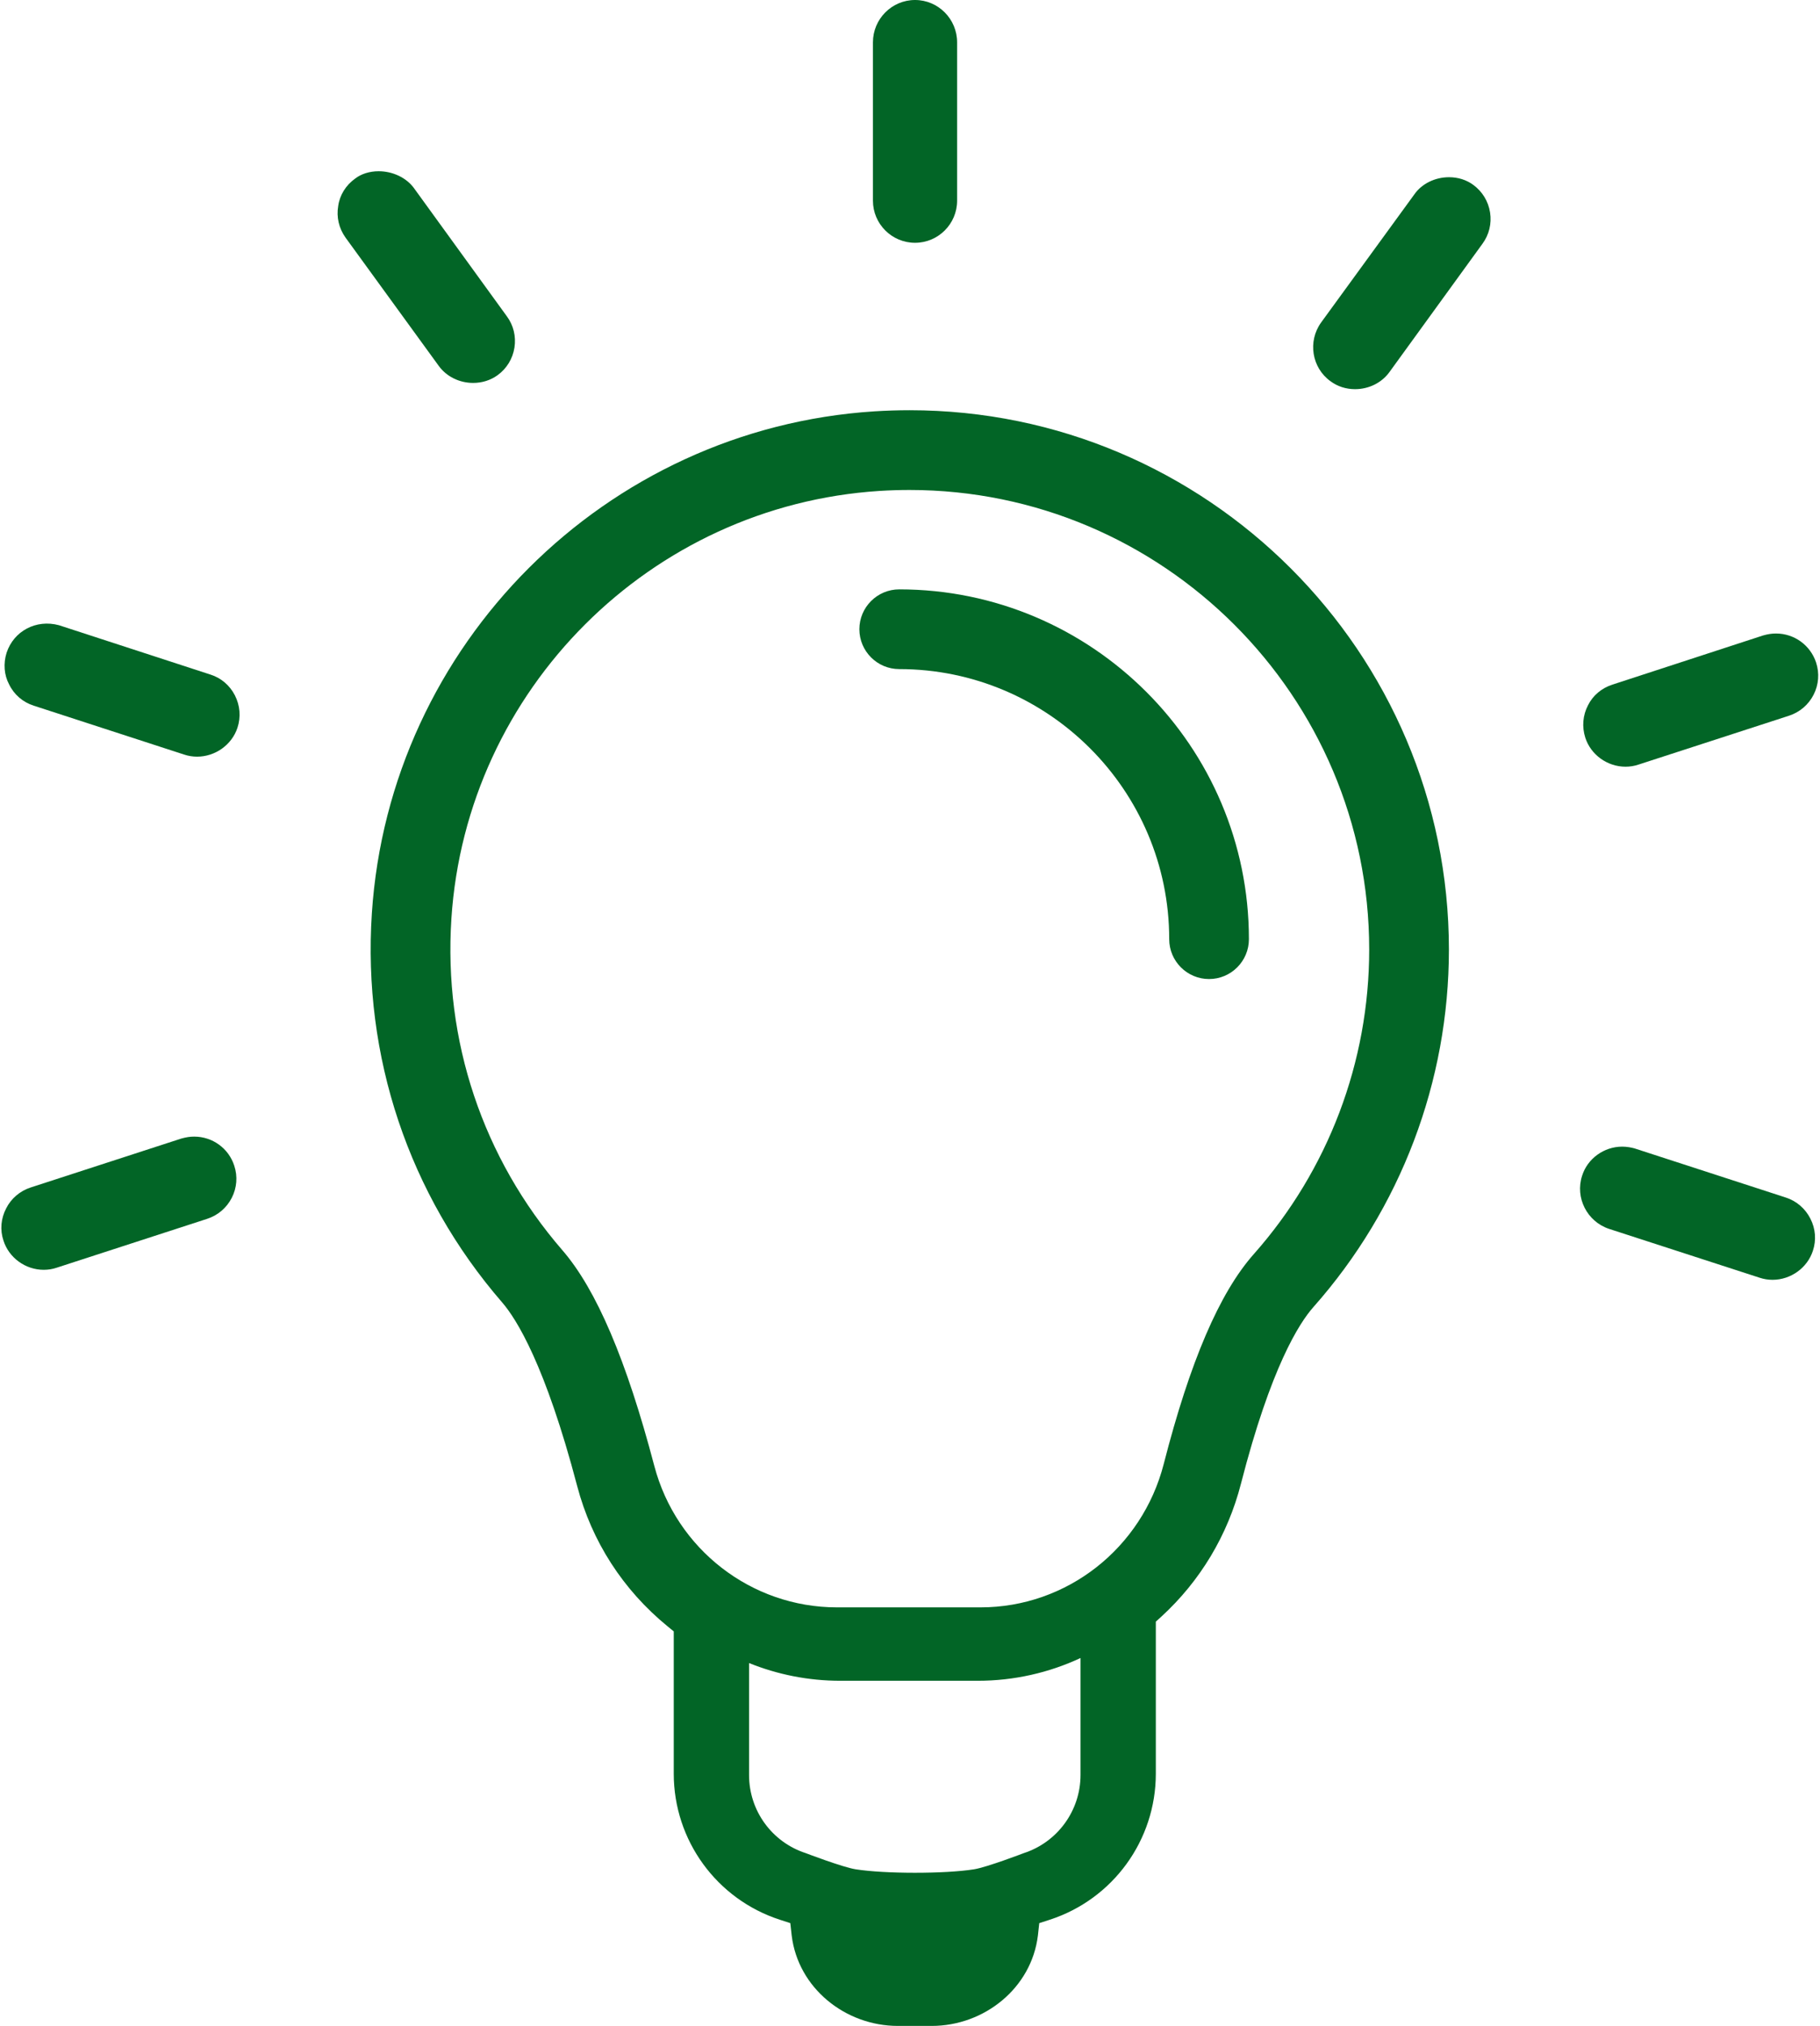
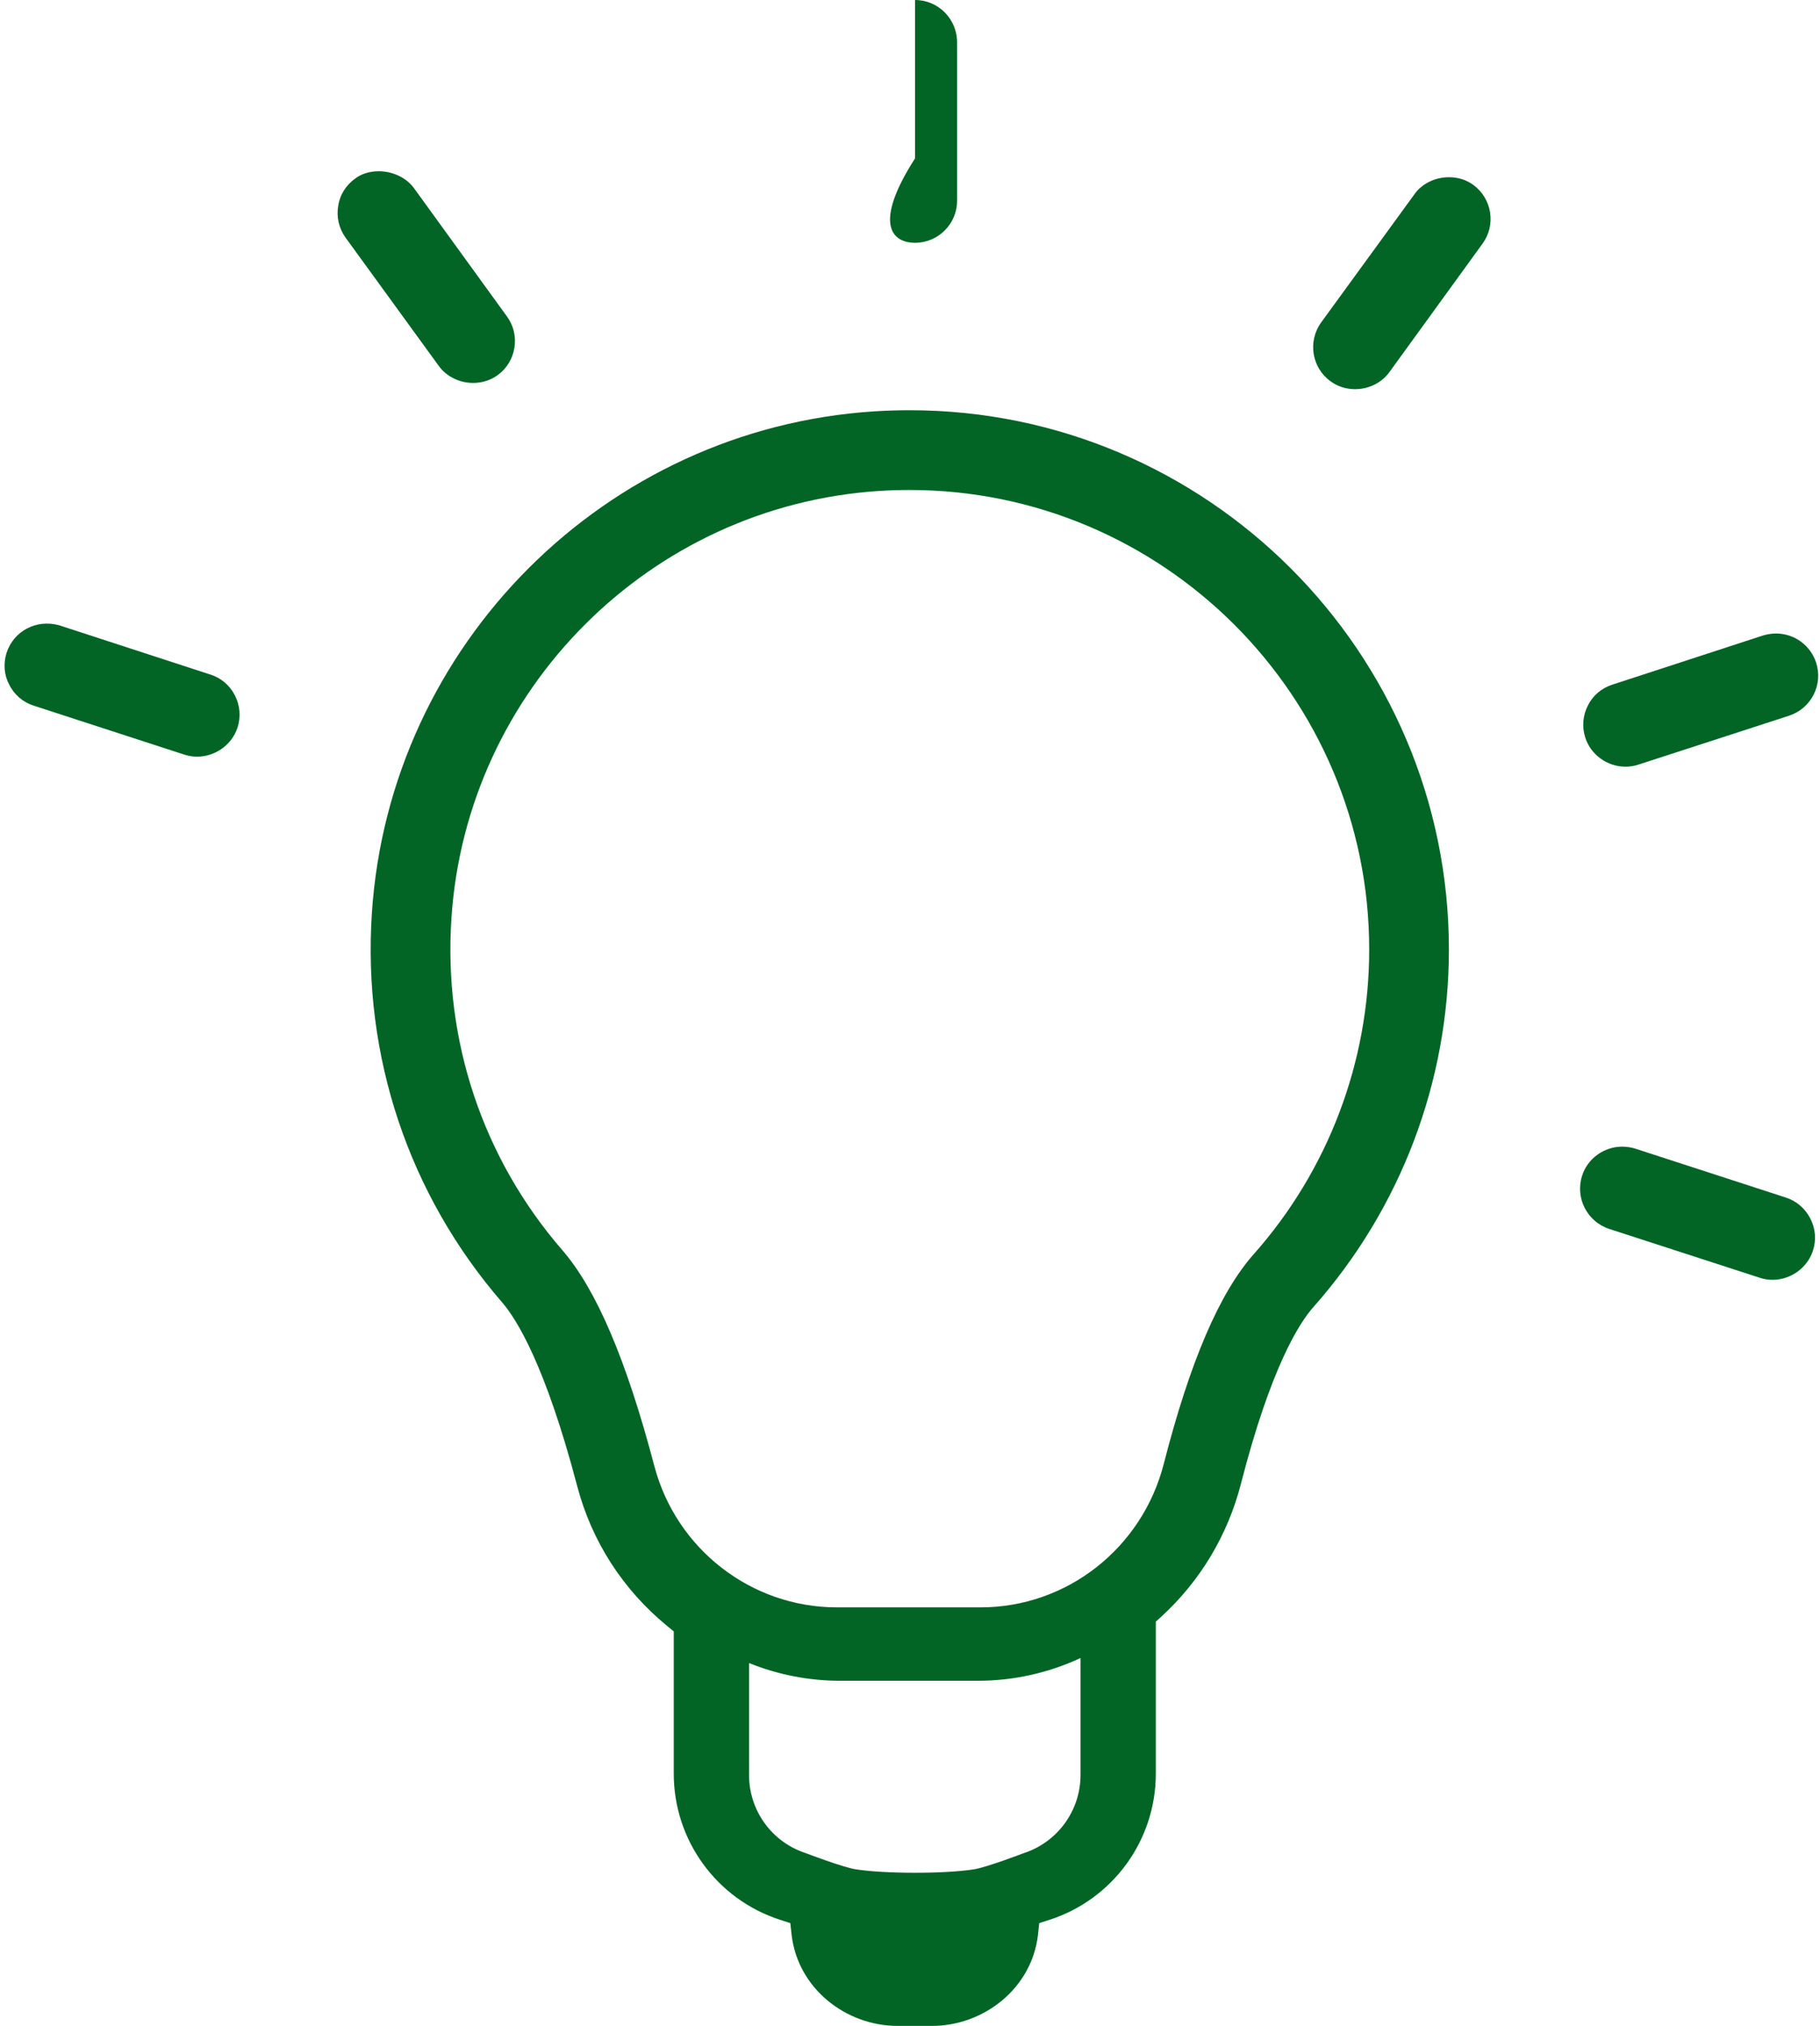
<svg xmlns="http://www.w3.org/2000/svg" fill="#026526" height="300" preserveAspectRatio="xMidYMid meet" version="1" viewBox="-0.2 0.0 269.6 300.0" width="269.6" zoomAndPan="magnify">
  <g>
    <g>
      <g id="change1_1">
        <path d="M134.551,60.746c-1.732,0-3.493,0.056-5.231,0.166c-39.834,2.556-71.835,34.517-74.437,74.345 c-1.382,21.184,5.471,41.639,19.299,57.603c2.127,2.456,6.4,9.259,11.12,27.206c2.156,8.185,6.783,15.362,13.377,20.754 l0.925,0.759v21.069c0,9.854,6.347,18.586,15.719,21.628l1.549,0.503l0.178,1.621c0.008,0.076,0.017,0.151,0.026,0.227 C118.024,294.382,125,300,132.813,300h4.994c7.813,0,14.788-5.617,15.737-13.372c0.009-0.075,0.018-0.151,0.026-0.226 l0.176-1.622l1.549-0.503c9.372-3.042,15.719-11.774,15.719-21.628v-22.513l0.819-0.747c5.76-5.272,9.837-12.074,11.789-19.67 c4.425-17.236,8.628-23.797,10.738-26.173c12.941-14.604,20.069-33.405,20.069-52.938 C214.429,96.572,178.595,60.746,134.551,60.746z M159.859,262.839c0,5.272-3.394,9.944-8.407,11.573c0,0-5.46,2.094-7.374,2.397 c-4.333,0.686-13.215,0.68-17.548-0.006c-1.914-0.303-7.374-2.391-7.374-2.391c-5.005-1.623-8.395-6.285-8.395-11.546v-16.6 c4.207,1.701,8.779,2.625,13.516,2.625h20.354c5.393,0,10.564-1.195,15.229-3.37V262.839z M185.521,185.714 c-5.078,5.732-9.439,15.894-13.333,31.065c-3.215,12.505-14.371,21.239-27.128,21.239H123.77c-12.677,0-23.8-8.616-27.048-20.953 c-4.126-15.674-8.58-26.119-13.619-31.936c-11.779-13.596-17.617-31.032-16.437-49.098c2.216-33.932,29.476-61.159,63.409-63.334 c1.479-0.093,2.974-0.142,4.446-0.142c37.551,0,68.101,30.529,68.101,68.052C202.622,157.252,196.549,173.271,185.521,185.714z" fill="inherit" />
        <path d="M240.595,113.535c0.655,0,1.3-0.105,1.906-0.309l22.313-7.243c1.586-0.52,2.876-1.619,3.633-3.097 c0.764-1.491,0.895-3.192,0.372-4.788c-0.852-2.563-3.238-4.288-5.936-4.288c-0.615,0-1.198,0.086-1.928,0.293l-22.294,7.272 c-1.616,0.52-2.906,1.609-3.626,3.06c-0.776,1.484-0.918,3.192-0.401,4.804C235.446,111.768,237.897,113.535,240.595,113.535z" fill="inherit" />
        <path d="M264.337,177.333l-22.422-7.282c-0.434-0.118-1.099-0.256-1.81-0.256c-2.705,0-5.15,1.773-5.943,4.304 c-1.063,3.254,0.721,6.782,3.982,7.871l22.323,7.24c0.615,0.204,1.257,0.306,1.902,0.306c2.702,0,5.16-1.77,5.979-4.301 c0.527-1.579,0.392-3.274-0.375-4.762C267.229,178.972,265.903,177.833,264.337,177.333z" fill="inherit" />
        <path d="M218.048,27.384c-1.01-0.747-2.257-1.142-3.603-1.142c-2.086,0-4.054,0.978-5.127,2.531L195.495,47.76 c-2.004,2.794-1.379,6.696,1.385,8.687c1.036,0.773,2.297,1.181,3.643,1.181c2.047,0,3.956-0.948,5.101-2.537l13.774-18.993 c0.984-1.339,1.385-2.984,1.129-4.633C220.269,29.816,219.388,28.368,218.048,27.384z" fill="inherit" />
-         <path d="M135.346,35.953c3.435,0,6.232-2.797,6.232-6.232V6.269c0-3.455-2.797-6.269-6.232-6.269 c-3.439,0-6.236,2.814-6.236,6.269v23.452C129.11,33.156,131.907,35.953,135.346,35.953z" fill="inherit" />
+         <path d="M135.346,35.953c3.435,0,6.232-2.797,6.232-6.232V6.269c0-3.455-2.797-6.269-6.232-6.269 v23.452C129.11,33.156,131.907,35.953,135.346,35.953z" fill="inherit" />
        <path d="M69.89,56.704c1.333,0,2.59-0.398,3.636-1.158c1.342-0.981,2.221-2.428,2.481-4.074c0.257-1.655-0.142-3.3-1.125-4.633 L61.077,27.796c-1.132-1.504-3.12-2.439-5.189-2.439c-1.342,0-2.59,0.395-3.481,1.089c-1.375,0.974-2.29,2.461-2.507,4.051 c-0.286,1.636,0.095,3.294,1.083,4.686L64.792,54.18C65.934,55.759,67.84,56.704,69.89,56.704z" fill="inherit" />
        <path d="M30.998,99.899L8.53,92.581c-3.379-0.908-6.683,0.862-7.749,4.064c-0.51,1.606-0.372,3.327,0.365,4.692 c0.731,1.517,2.03,2.642,3.656,3.162l22.29,7.243c0.615,0.204,1.257,0.306,1.905,0.306c2.692,0,5.153-1.761,5.979-4.281 c0.523-1.596,0.385-3.304-0.385-4.807C33.828,101.478,32.551,100.393,30.998,99.899z" fill="inherit" />
-         <path d="M28.563,168.31c-0.602,0-1.184,0.086-1.925,0.293l-22.297,7.24c-1.576,0.51-2.903,1.642-3.626,3.093 c-0.786,1.504-0.928,3.199-0.405,4.758c0.803,2.556,3.258,4.34,5.966,4.34c0.661,0,1.306-0.102,1.905-0.306l22.314-7.246 c1.586-0.52,2.876-1.622,3.633-3.096c0.764-1.491,0.898-3.185,0.375-4.765C33.667,170.041,31.281,168.31,28.563,168.31z" fill="inherit" />
-         <path d="M133.003,87.274c-3.254,0-5.903,2.649-5.903,5.903c0,3.254,2.649,5.903,5.903,5.903c22.053,0,39.994,17.94,39.994,39.994 c0,3.254,2.649,5.903,5.903,5.903s5.903-2.649,5.903-5.903C184.804,110.512,161.566,87.274,133.003,87.274z" fill="inherit" />
      </g>
    </g>
  </g>
</svg>